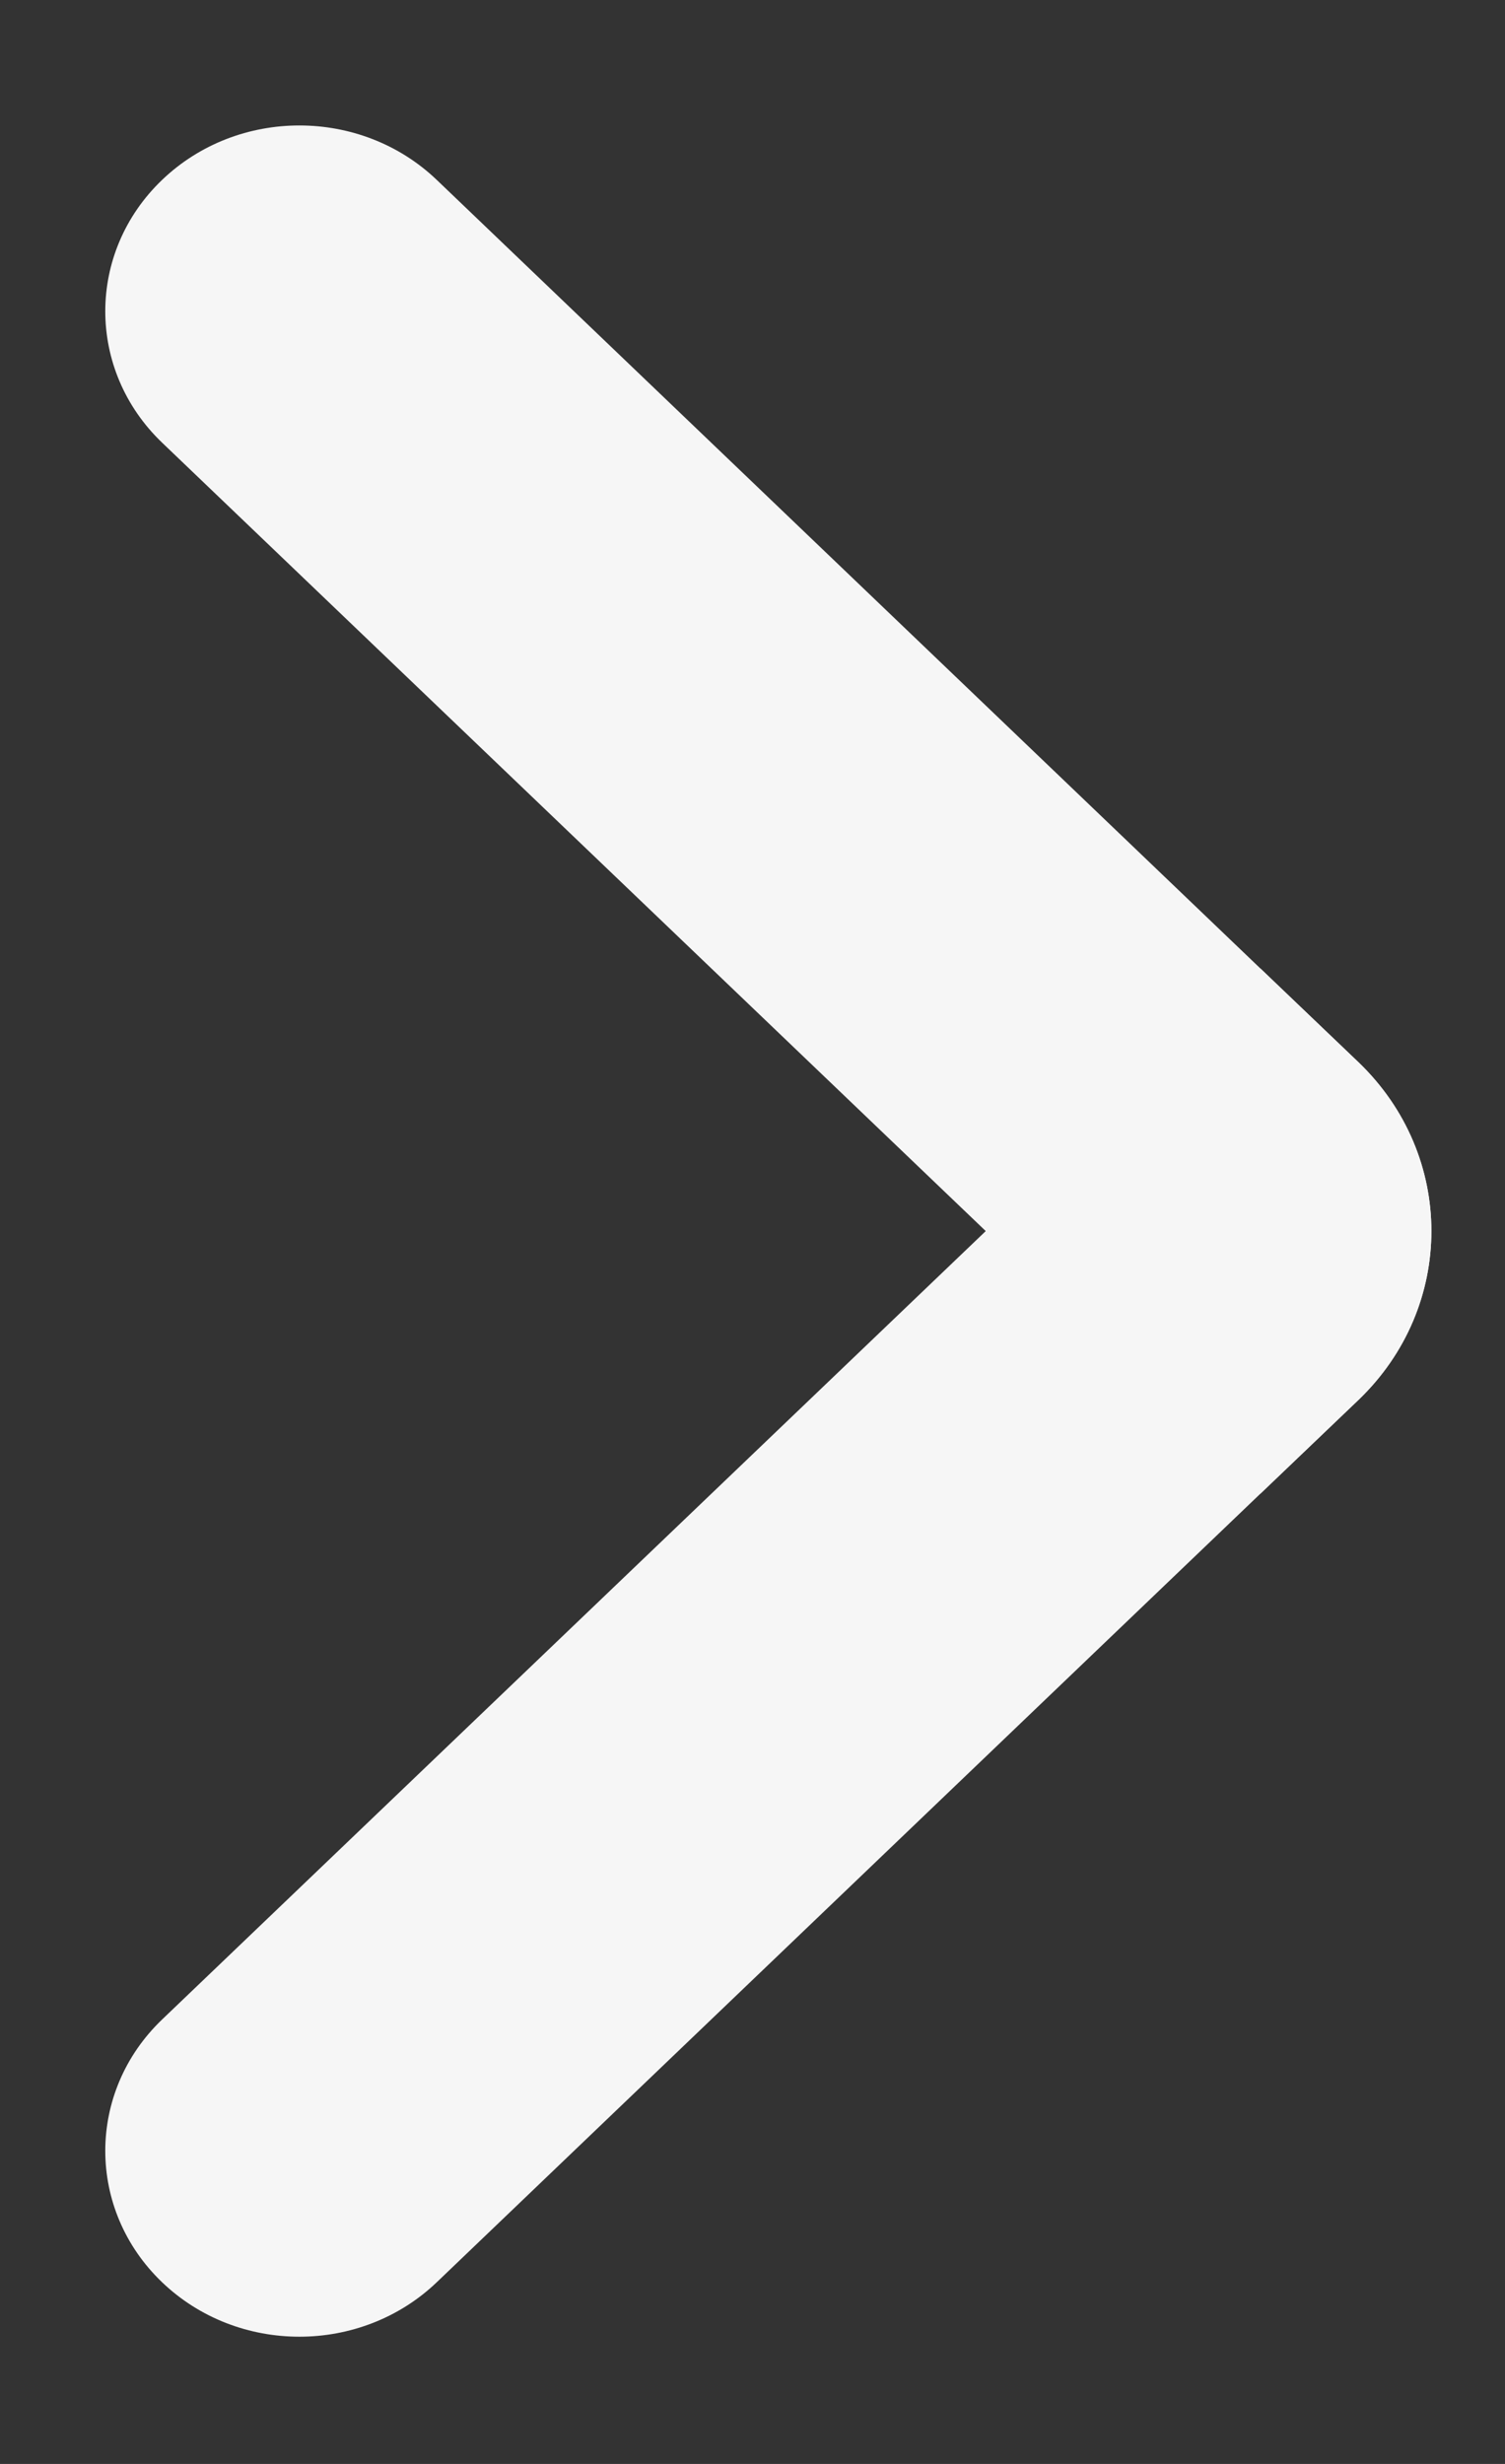
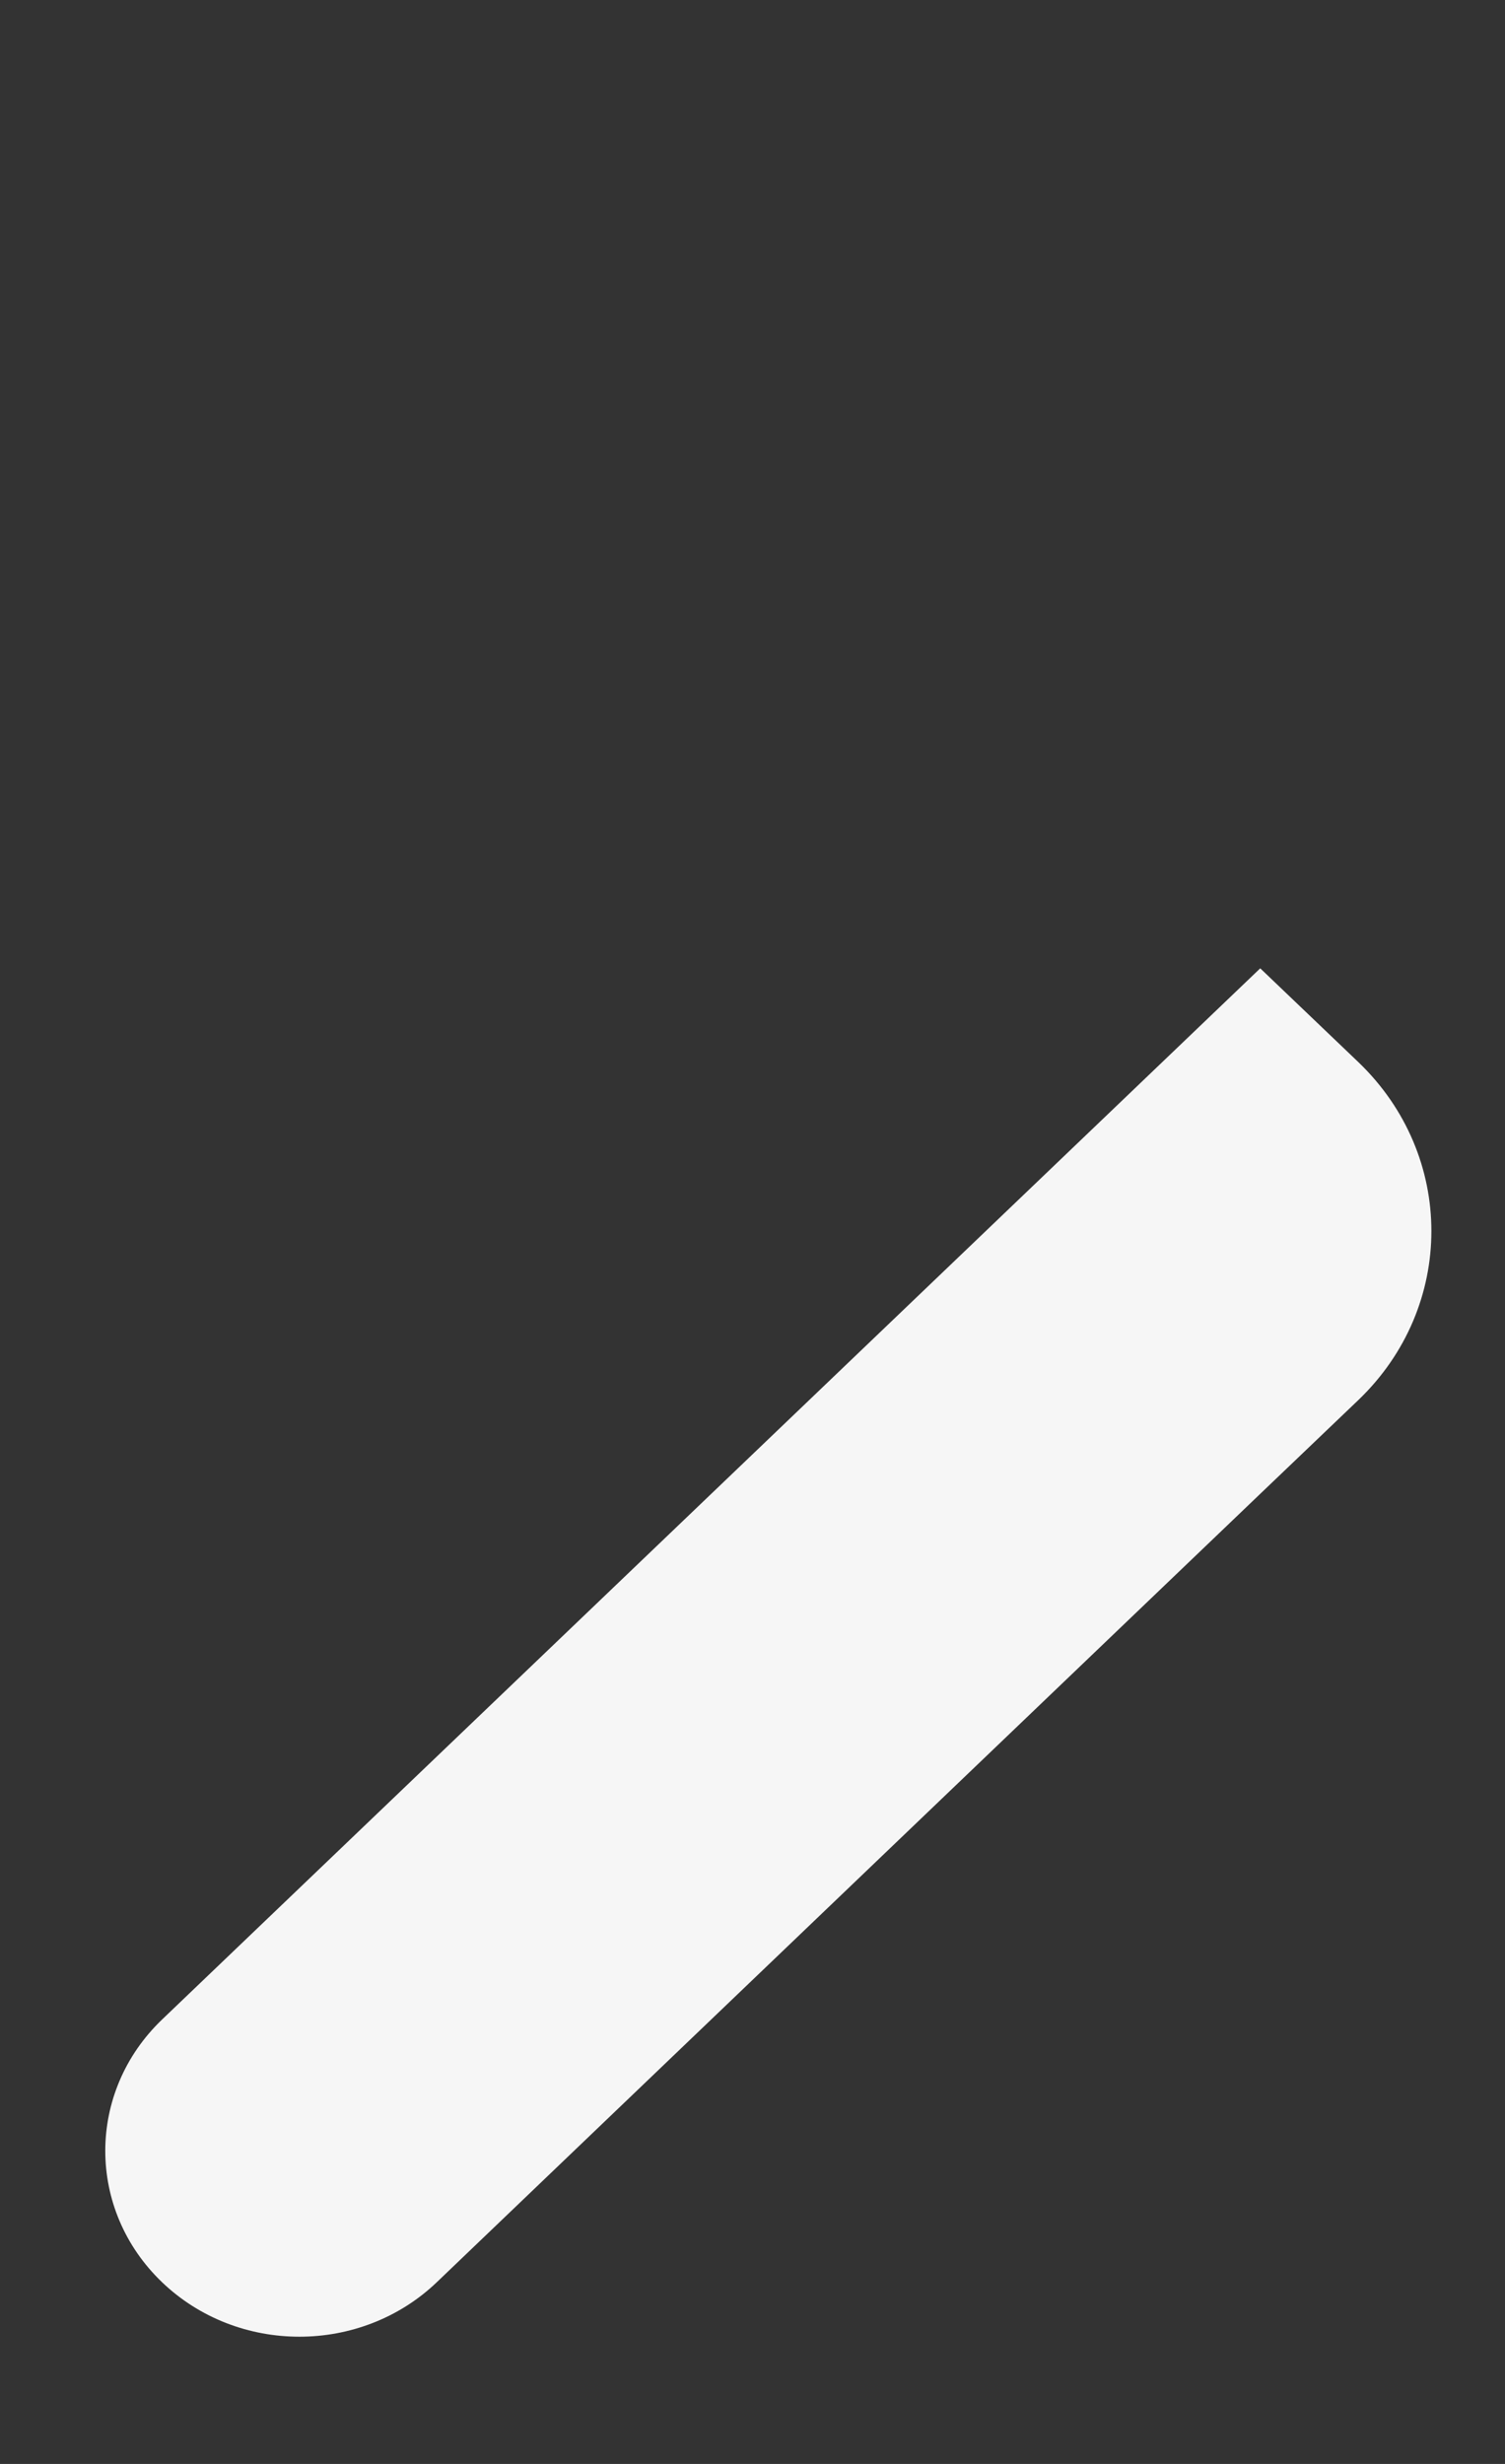
<svg xmlns="http://www.w3.org/2000/svg" width="11" height="18" viewBox="0 0 11 18" fill="none">
  <rect x="0" y="0" width="11" height="18" fill="#333333" stroke="none" />
-   <path fill-rule="evenodd" clip-rule="evenodd" d="M1.185 1.314C1.739 0.784 2.637 0.784 3.192 1.314L9.211 7.074L9.928 7.759C10.64 8.441 10.64 9.546 9.928 10.228L9.211 10.913L1.185 3.234C0.631 2.704 0.631 1.844 1.185 1.314Z" fill="#F6F6F6" />
  <path fill-rule="evenodd" clip-rule="evenodd" d="M1.185 16.673C0.631 16.143 0.631 15.283 1.185 14.753L9.211 7.074L9.928 7.759C10.64 8.441 10.64 9.546 9.928 10.228L9.211 10.913L3.192 16.673C2.637 17.203 1.739 17.203 1.185 16.673Z" fill="#F6F6F6" />
</svg>